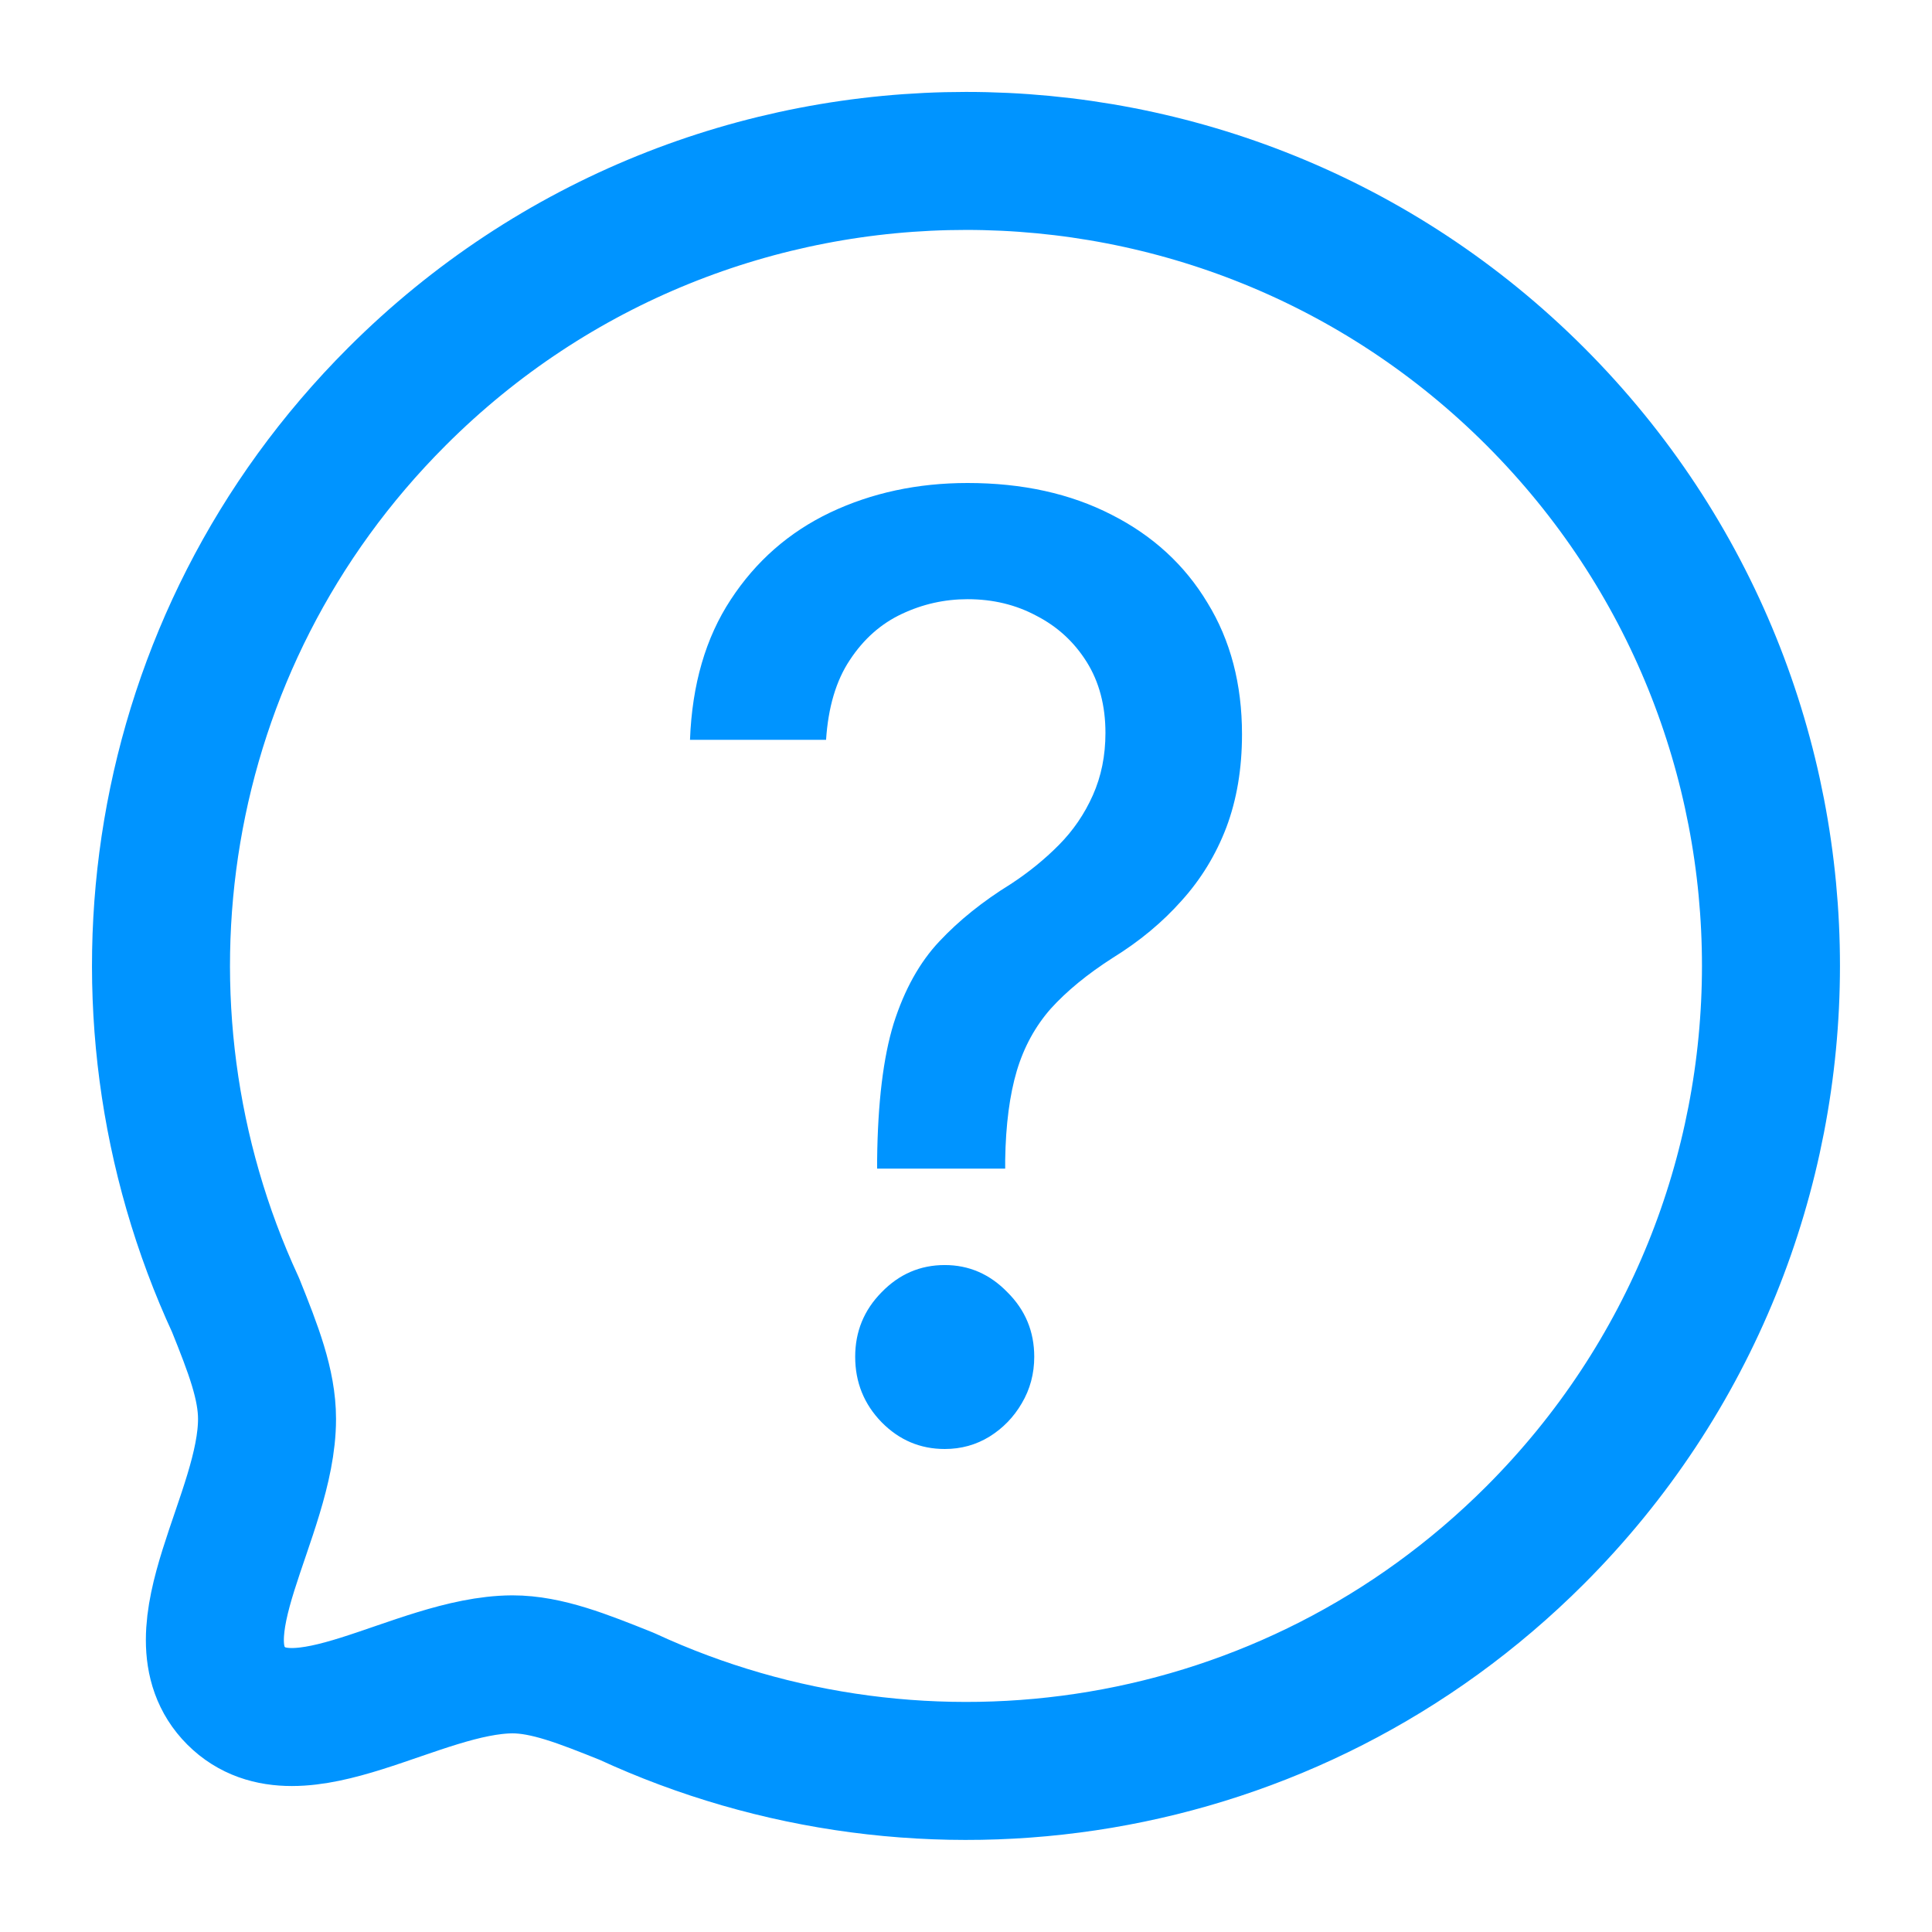
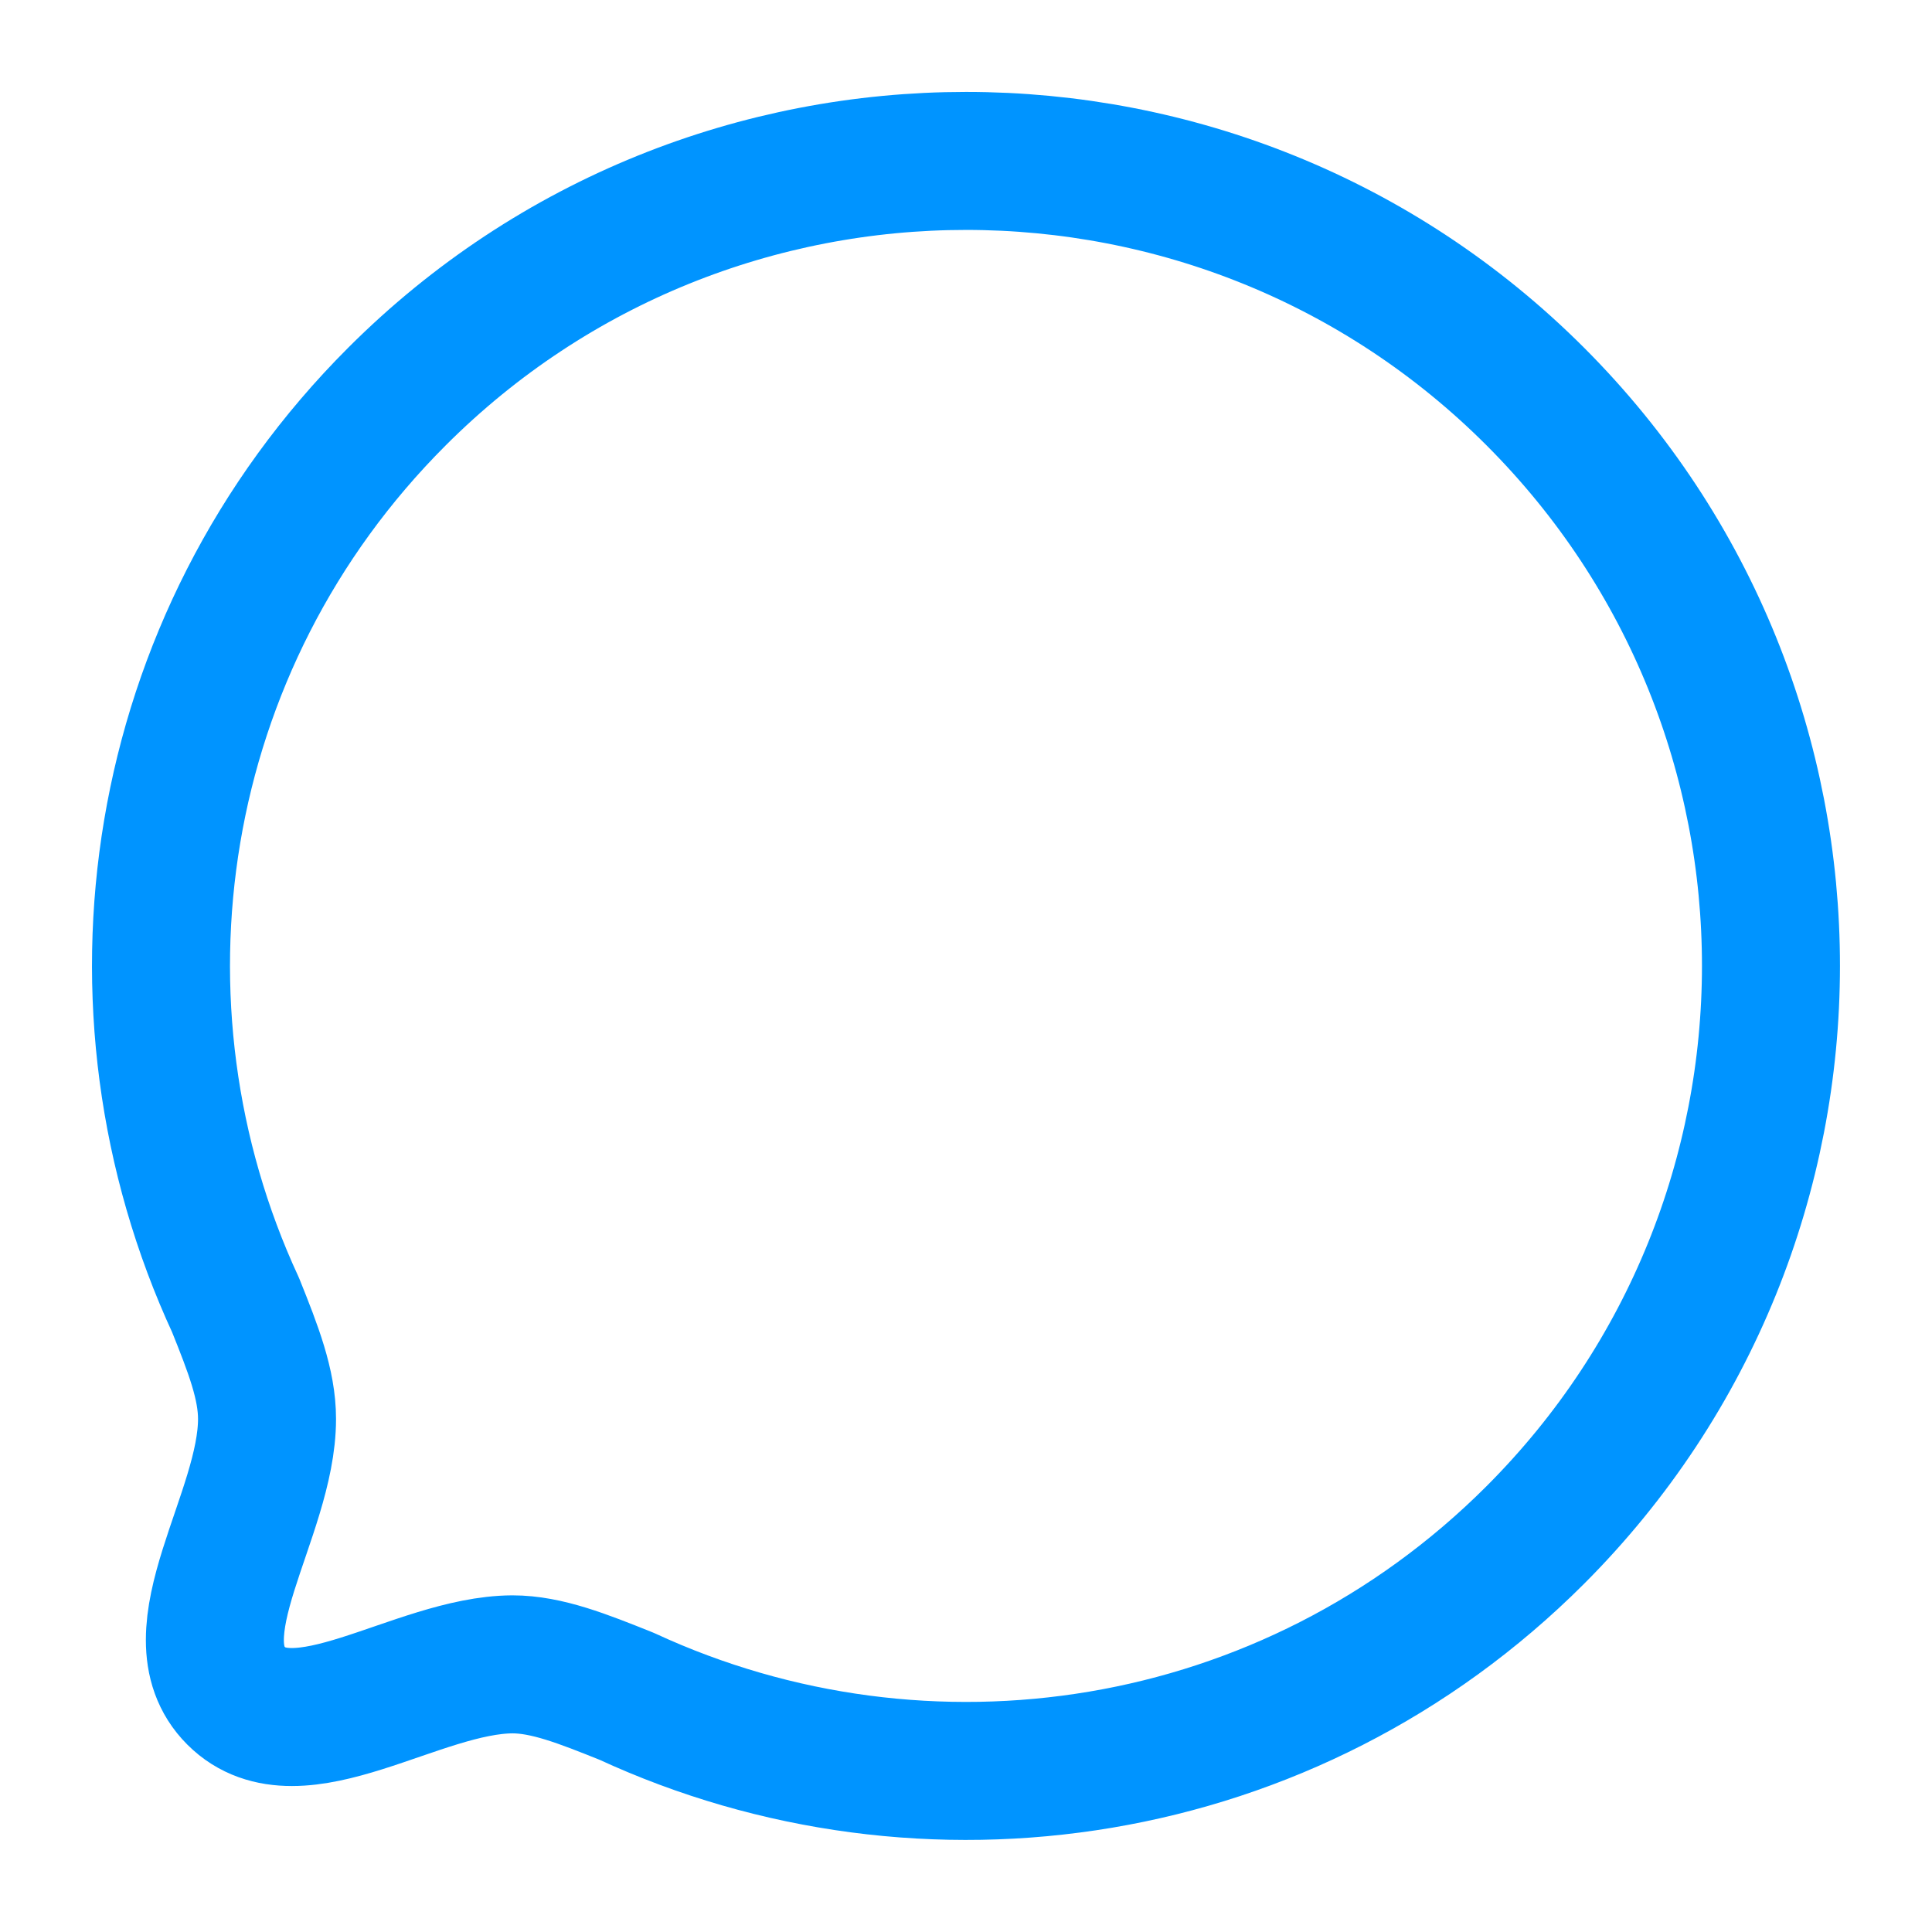
<svg xmlns="http://www.w3.org/2000/svg" width="28" height="28" viewBox="0 0 28 28" fill="none">
  <path fill-rule="evenodd" clip-rule="evenodd" d="M22.25 22.247C18.684 25.813 13.405 26.584 9.084 24.585C8.446 24.329 7.923 24.121 7.426 24.121C6.041 24.129 4.318 25.472 3.422 24.577C2.526 23.681 3.87 21.957 3.87 20.564C3.87 20.066 3.671 19.553 3.414 18.914C1.415 14.594 2.186 9.312 5.752 5.748C10.303 1.194 17.698 1.194 22.25 5.746C26.809 10.307 26.801 17.695 22.25 22.247Z" stroke="#0094FF" stroke-width="2" stroke-linecap="round" stroke-linejoin="round" />
-   <path d="M12.712 16.937V16.81C12.721 15.981 12.801 15.322 12.952 14.832C13.108 14.342 13.329 13.945 13.614 13.643C13.899 13.339 14.243 13.063 14.646 12.814C14.905 12.645 15.139 12.455 15.346 12.246C15.554 12.036 15.718 11.796 15.839 11.524C15.96 11.252 16.021 10.952 16.021 10.622C16.021 10.226 15.93 9.882 15.749 9.593C15.567 9.303 15.325 9.081 15.022 8.925C14.723 8.764 14.39 8.684 14.023 8.684C13.69 8.684 13.372 8.755 13.069 8.898C12.766 9.04 12.515 9.263 12.316 9.566C12.117 9.865 12.003 10.25 11.972 10.722H10C10.03 9.92 10.227 9.243 10.59 8.691C10.954 8.134 11.434 7.713 12.031 7.428C12.632 7.143 13.296 7 14.023 7C14.819 7 15.515 7.154 16.112 7.461C16.709 7.764 17.172 8.19 17.5 8.737C17.834 9.281 18 9.916 18 10.642C18 11.141 17.924 11.591 17.773 11.992C17.622 12.388 17.405 12.743 17.124 13.054C16.847 13.366 16.514 13.643 16.125 13.883C15.757 14.119 15.459 14.364 15.229 14.618C15.005 14.872 14.84 15.173 14.736 15.52C14.633 15.868 14.576 16.298 14.568 16.81V16.937H12.712ZM13.692 21C13.337 21 13.032 20.871 12.777 20.612C12.522 20.35 12.394 20.033 12.394 19.663C12.394 19.298 12.522 18.986 12.777 18.728C13.032 18.465 13.337 18.334 13.692 18.334C14.042 18.334 14.345 18.465 14.6 18.728C14.86 18.986 14.989 19.298 14.989 19.663C14.989 19.909 14.929 20.134 14.808 20.338C14.691 20.539 14.535 20.699 14.341 20.82C14.146 20.94 13.93 21 13.692 21Z" fill="#0094FF" />
</svg>